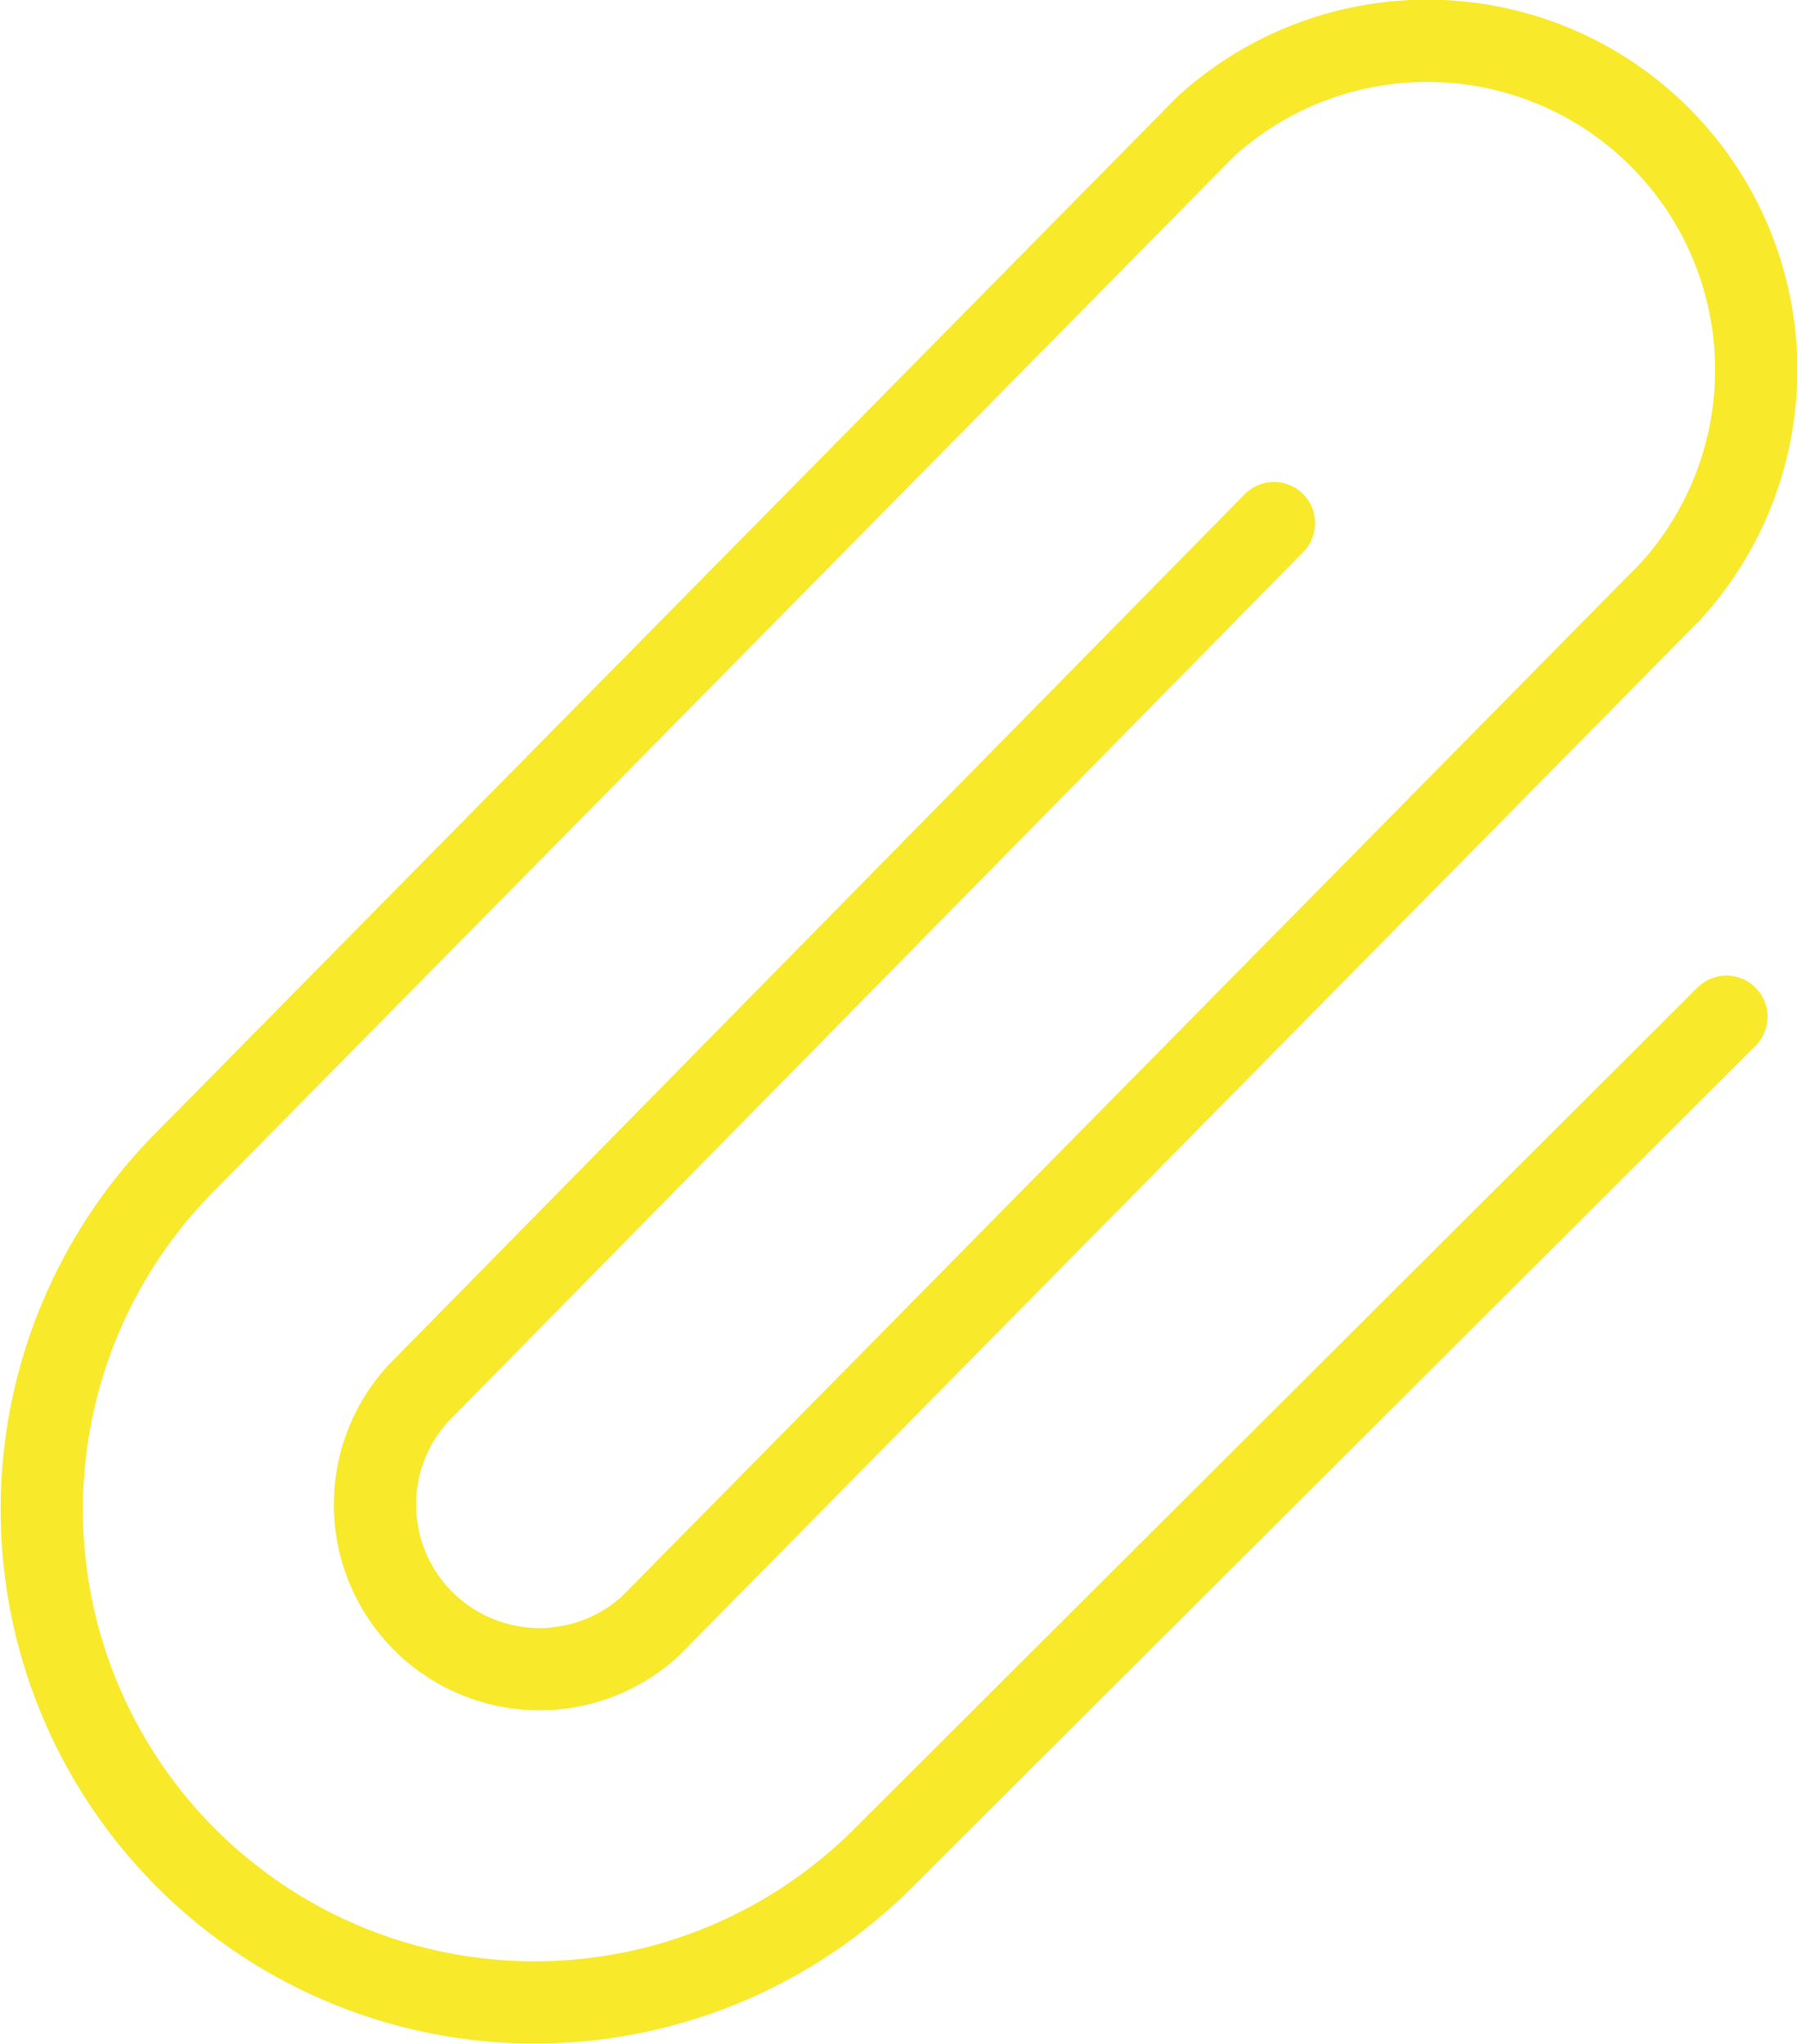
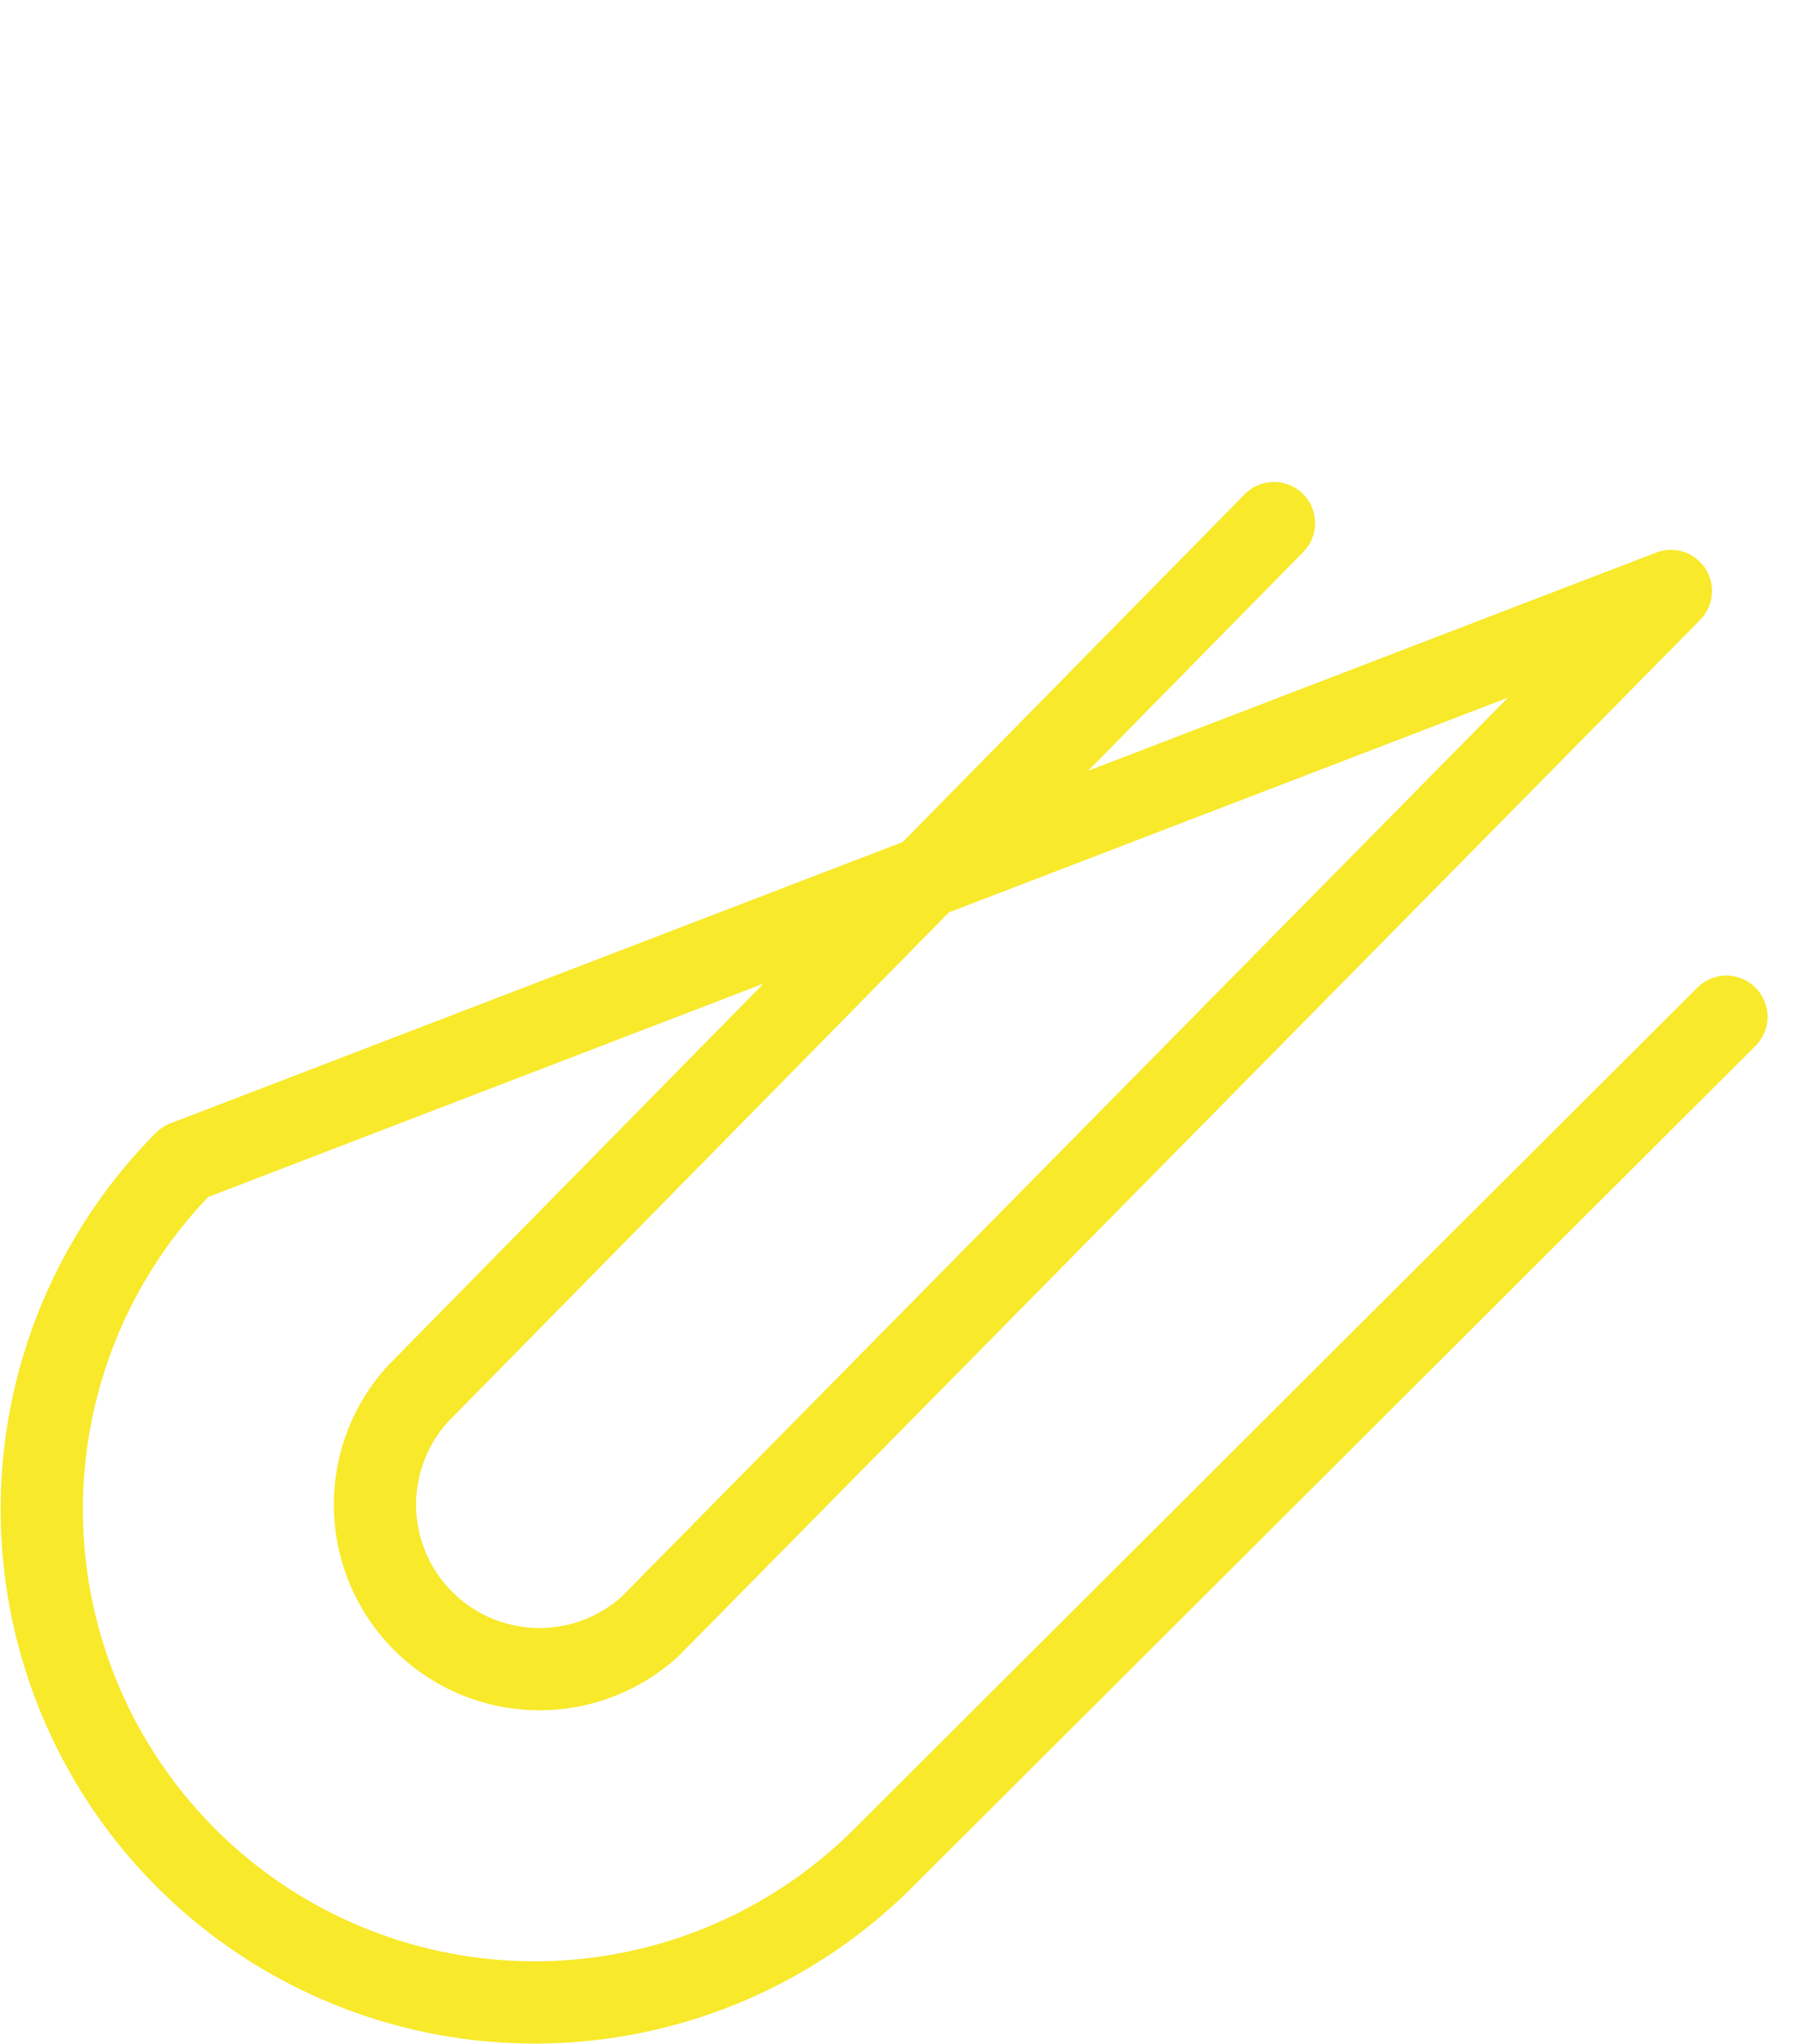
<svg xmlns="http://www.w3.org/2000/svg" xmlns:ns1="http://sodipodi.sourceforge.net/DTD/sodipodi-0.dtd" xmlns:ns2="http://www.inkscape.org/namespaces/inkscape" viewBox="0 0 112.539 127.993" version="1.1" id="svg6" ns1:docname="includes.svg" width="112.539" height="127.993" ns2:version="1.0.2 (1.0.2+r75+1)">
  <defs id="defs10" />
  <ns1:namedview pagecolor="#ffffff" bordercolor="#666666" borderopacity="1" objecttolerance="10" gridtolerance="10" guidetolerance="10" ns2:pageopacity="0" ns2:pageshadow="2" ns2:window-width="1366" ns2:window-height="736" id="namedview8" showgrid="false" fit-margin-top="0" fit-margin-left="0" fit-margin-right="0" fit-margin-bottom="0" ns2:zoom="1.9804688" ns2:cx="86.102698" ns2:cy="98.865589" ns2:window-x="0" ns2:window-y="0" ns2:window-maximized="1" ns2:current-layer="svg6" />
-   <rect fill="none" height="256" width="256" id="rect2" x="-36.091" y="-29.134" />
-   <path d="M 79.785,32.753 26.147,87.293 A 10.303,10.303 0 0 0 40.699,101.846 L 104.641,37.003 A 20.605,20.605 0 0 0 75.535,7.898 L 11.594,72.741 A 30.871,30.871 0 0 0 55.252,116.399 L 108.118,63.662" fill="none" stroke="#000000" stroke-linecap="round" stroke-linejoin="round" stroke-width="5.151" id="path4" style="stroke:#f8e92b;stroke-opacity:1" />
+   <path d="M 79.785,32.753 26.147,87.293 A 10.303,10.303 0 0 0 40.699,101.846 L 104.641,37.003 L 11.594,72.741 A 30.871,30.871 0 0 0 55.252,116.399 L 108.118,63.662" fill="none" stroke="#000000" stroke-linecap="round" stroke-linejoin="round" stroke-width="5.151" id="path4" style="stroke:#f8e92b;stroke-opacity:1" />
</svg>